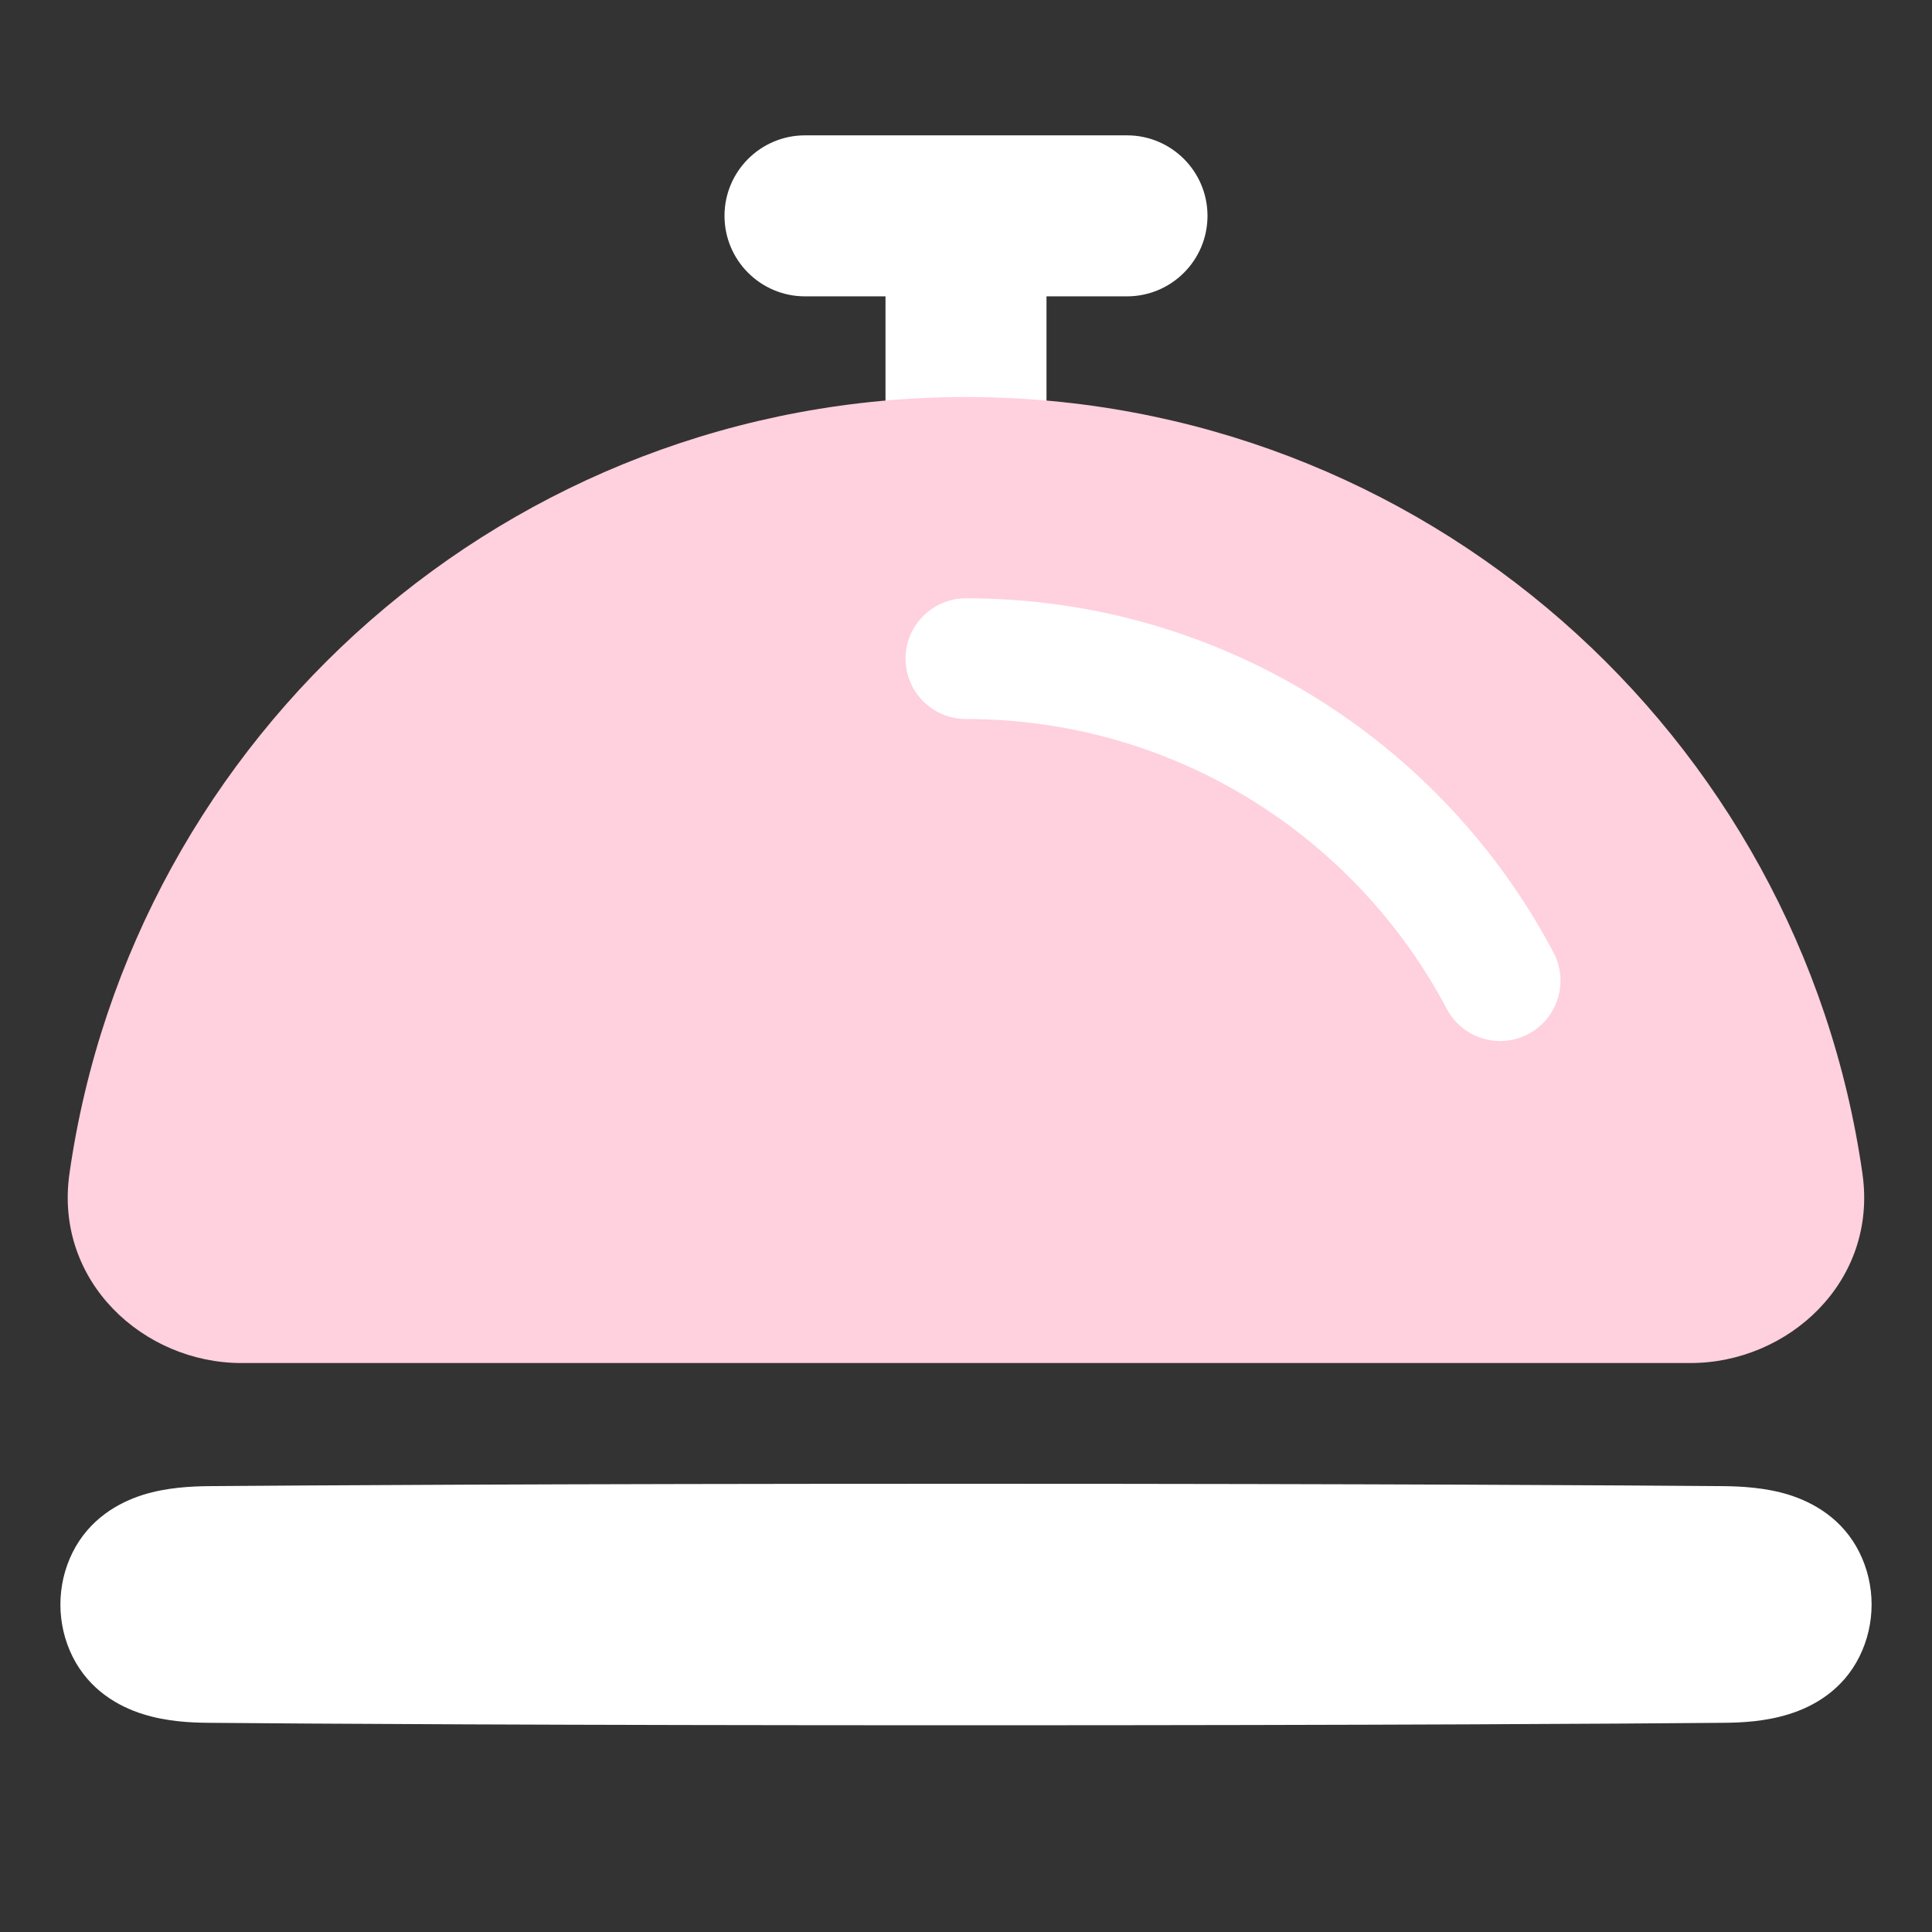
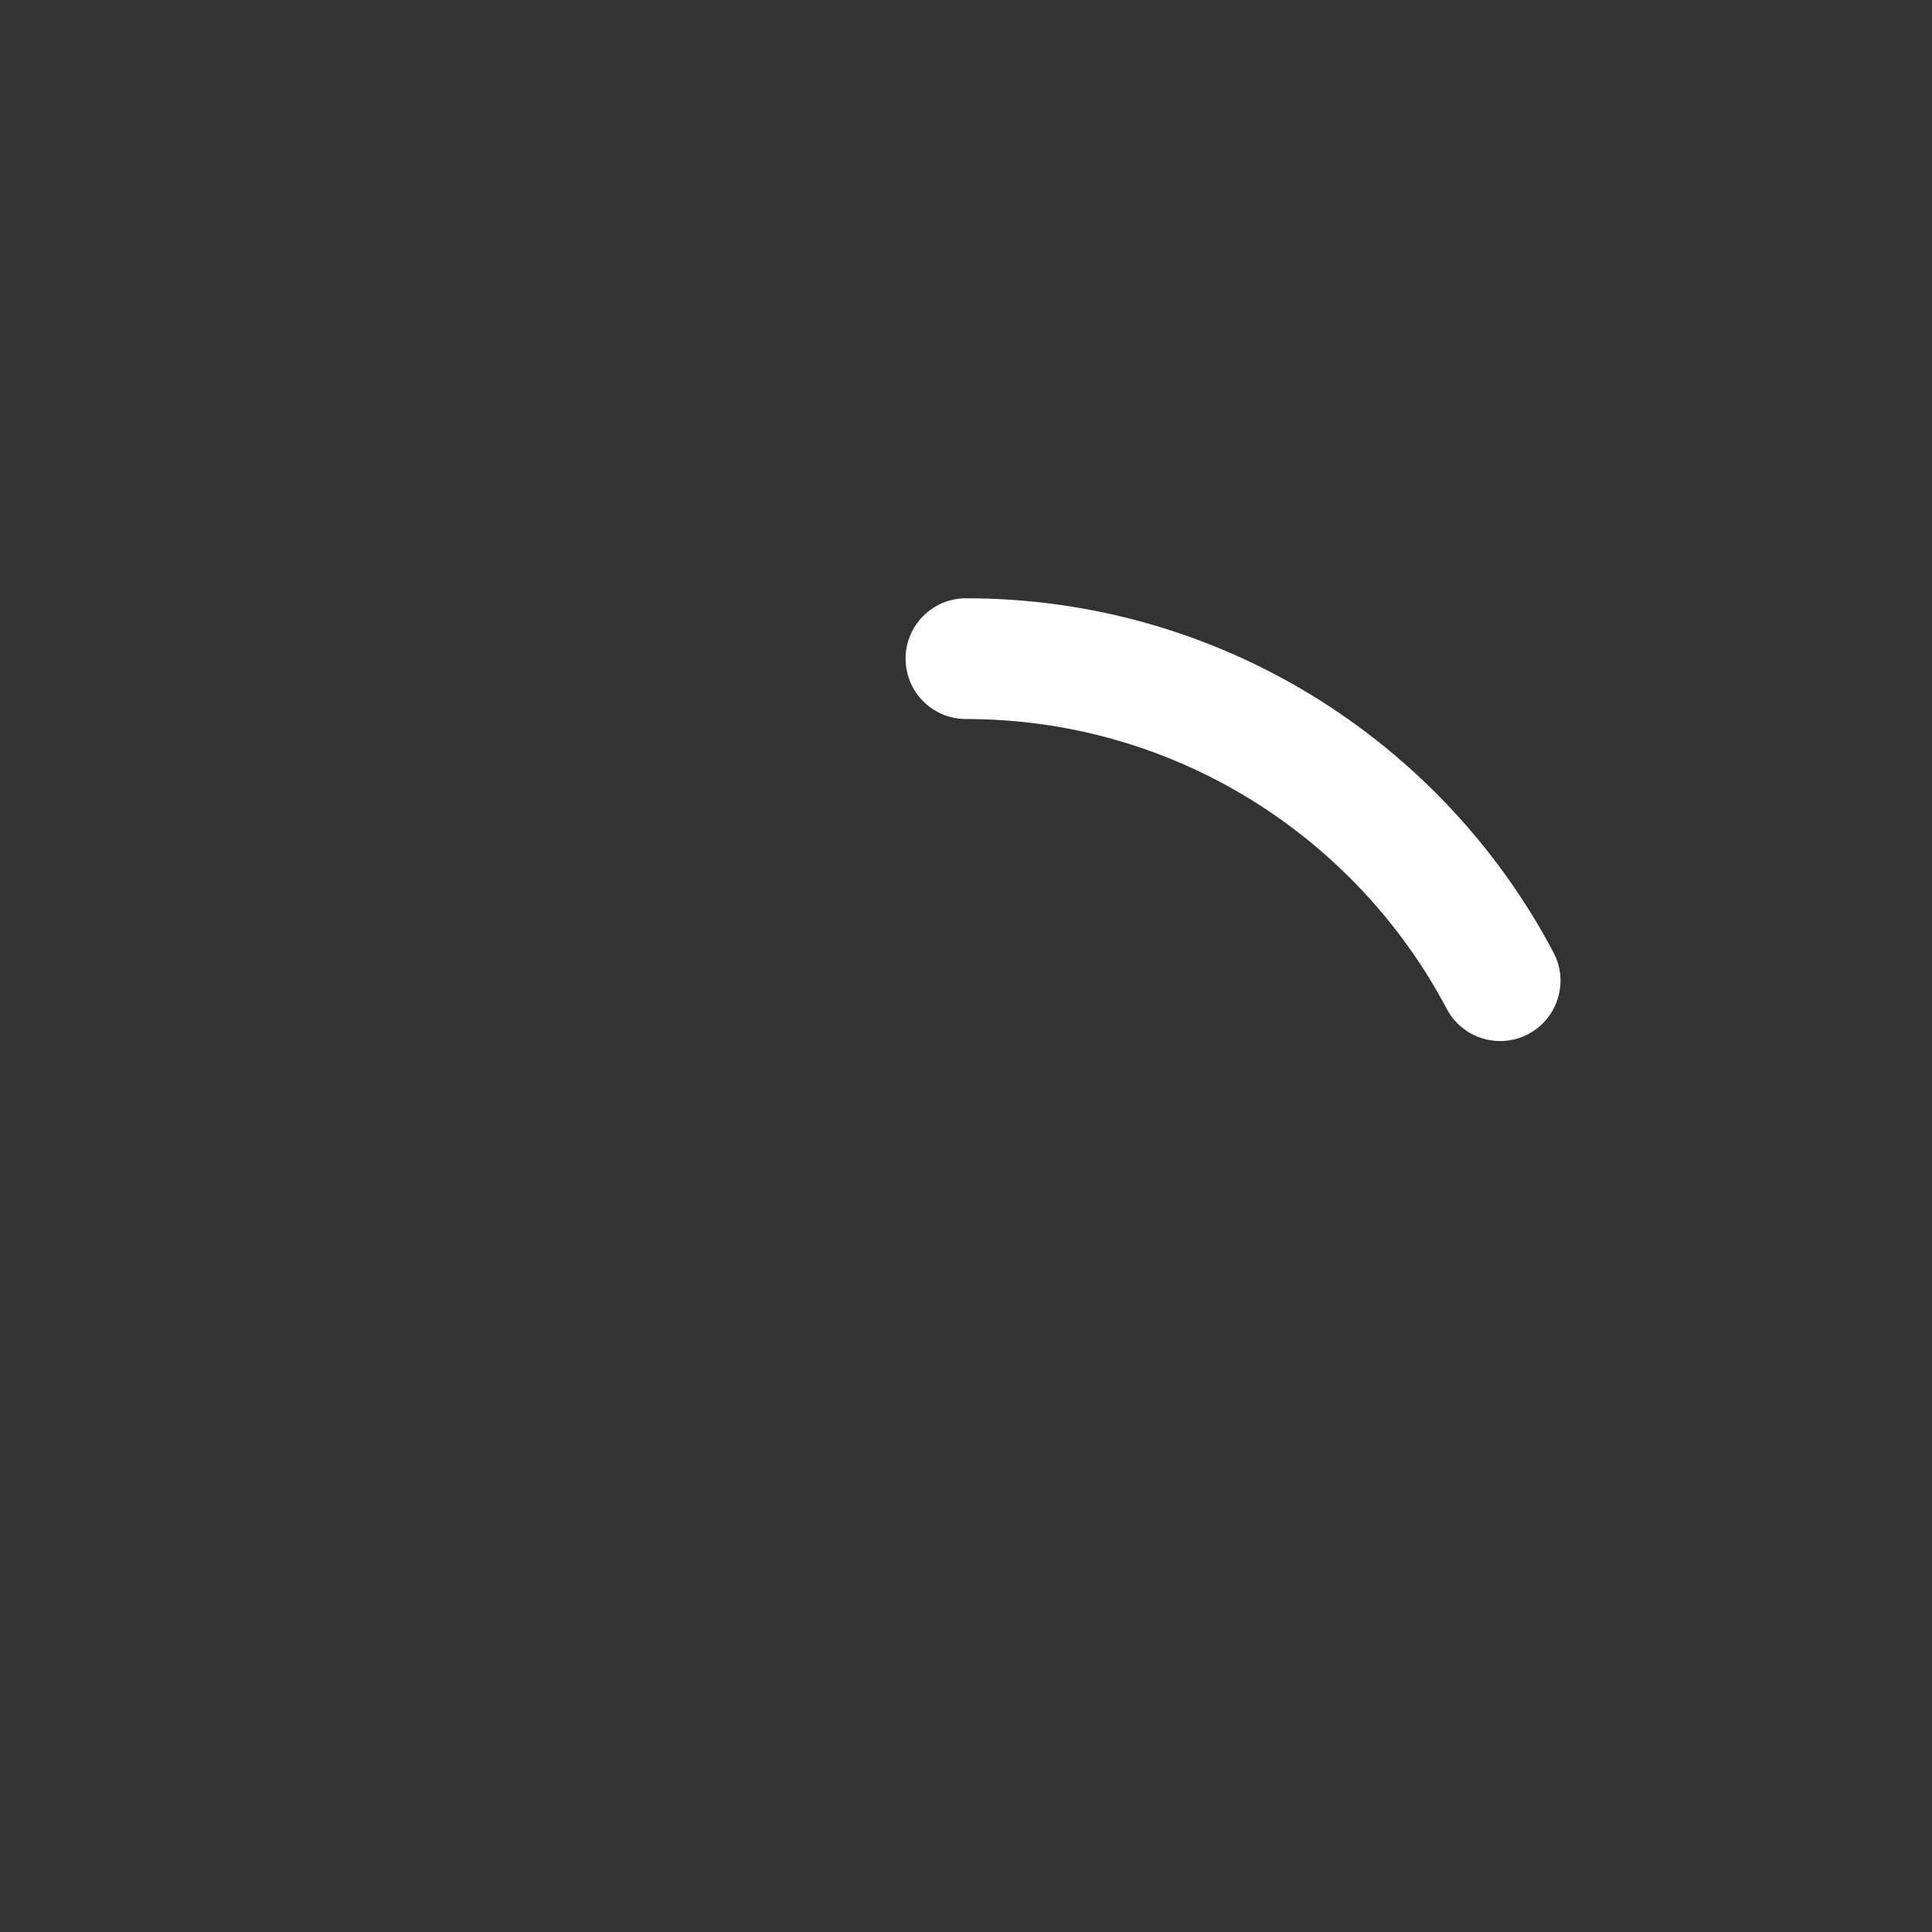
<svg xmlns="http://www.w3.org/2000/svg" width="18" height="18" viewBox="0 0 18 18" fill="none">
  <rect x="0" y="0" width="18" height="18" fill="#333333" stroke="none" />
-   <path d="M7.5 1.261C7.086 1.261 6.75 1.597 6.75 2.011C6.75 2.425 7.086 2.761 7.5 2.761H8.25V4.261C8.25 4.675 8.586 5.011 9 5.011C9.414 5.011 9.75 4.675 9.75 4.261V2.761H10.5C10.914 2.761 11.25 2.425 11.25 2.011C11.25 1.597 10.914 1.261 10.5 1.261H7.5Z" fill="white" />
-   <path d="M9 3.699C13.252 3.699 16.769 6.844 17.352 10.935C17.496 11.942 16.659 12.699 15.751 12.699H2.248C1.341 12.699 0.504 11.942 0.647 10.935C1.231 6.844 4.747 3.699 9 3.699Z" fill="#FFD0DE" />
  <path fill-rule="evenodd" clip-rule="evenodd" d="M13.479 9.399C12.629 7.792 10.942 6.699 9 6.699C8.689 6.699 8.437 6.447 8.437 6.136C8.437 5.826 8.689 5.574 9 5.574C11.375 5.574 13.437 6.912 14.473 8.873C14.619 9.148 14.514 9.488 14.239 9.634C13.964 9.779 13.624 9.674 13.479 9.399Z" fill="white" />
-   <path d="M9 13.824C5.081 13.824 2.833 13.839 1.943 13.846C1.782 13.848 1.555 13.858 1.335 13.926C1.106 13.998 0.833 14.15 0.676 14.464C0.525 14.768 0.525 15.13 0.676 15.434C0.833 15.748 1.106 15.9 1.335 15.971C1.555 16.04 1.782 16.05 1.943 16.051C2.833 16.059 5.081 16.074 9 16.074C12.919 16.074 15.168 16.059 16.058 16.051C16.218 16.05 16.445 16.04 16.665 15.971C16.895 15.9 17.168 15.748 17.324 15.434C17.475 15.13 17.475 14.768 17.324 14.464C17.168 14.15 16.895 13.998 16.665 13.926C16.445 13.858 16.218 13.848 16.058 13.846C15.168 13.839 12.919 13.824 9 13.824Z" fill="white" />
</svg>